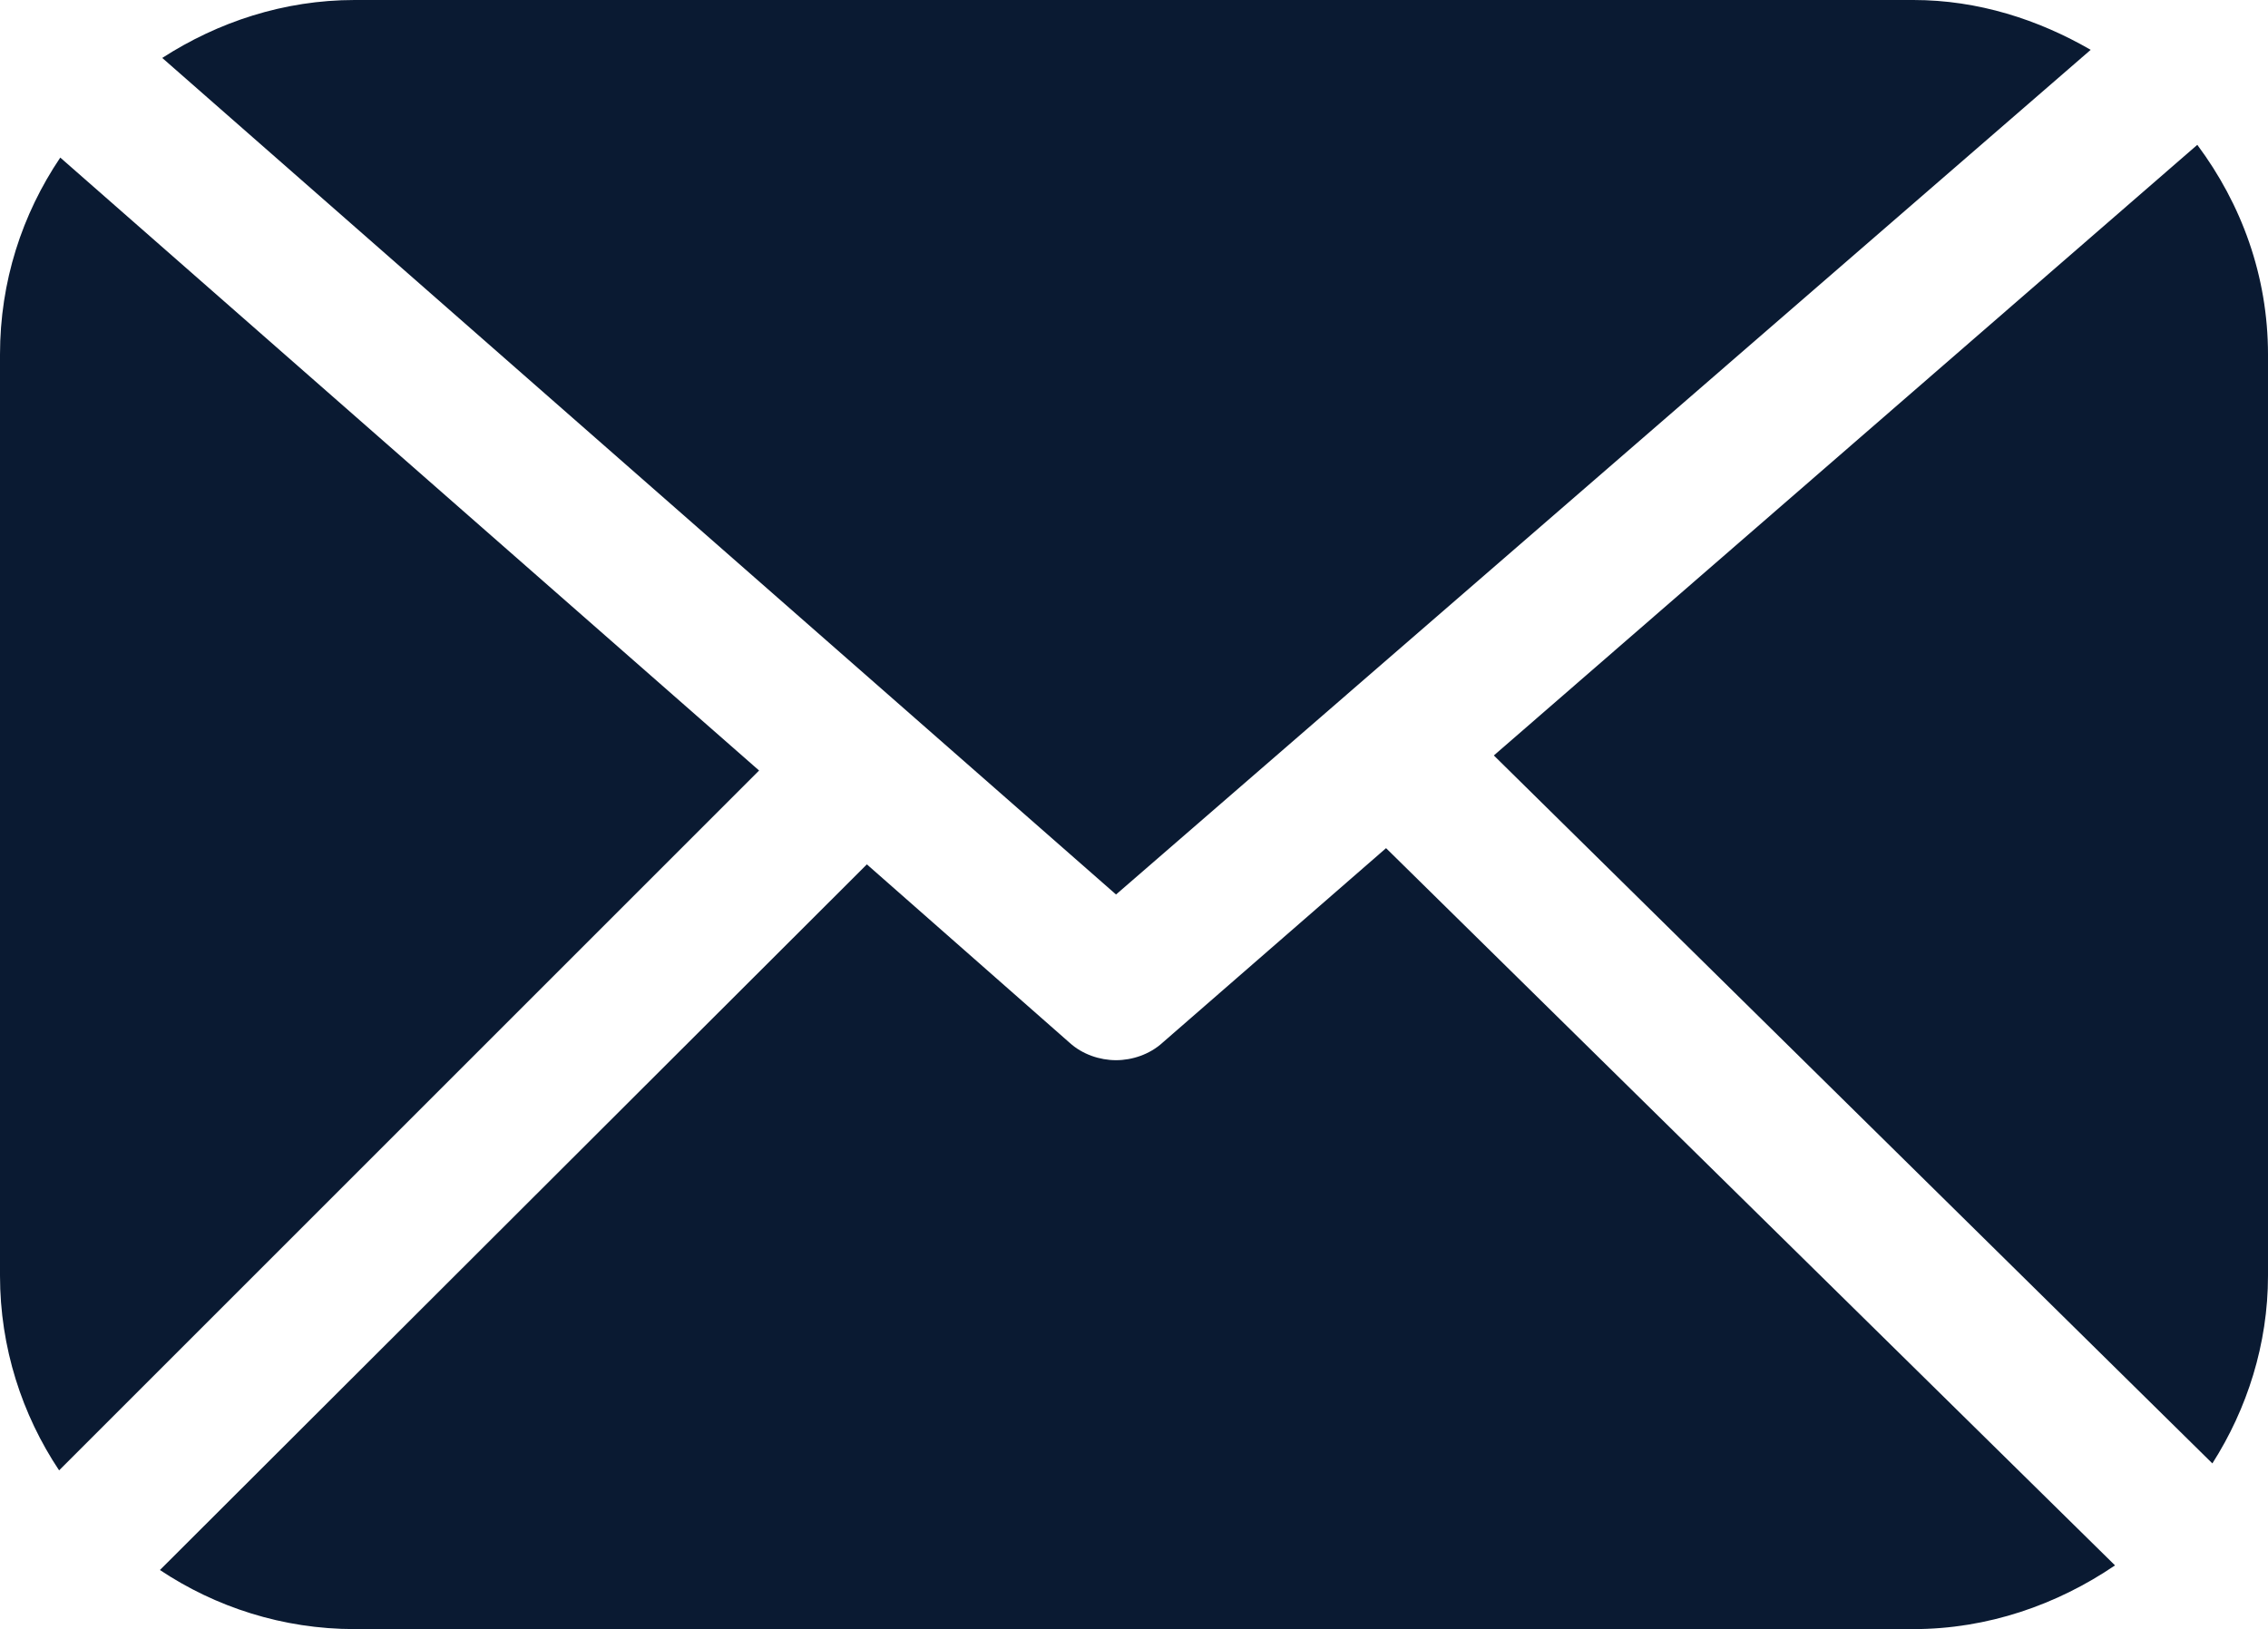
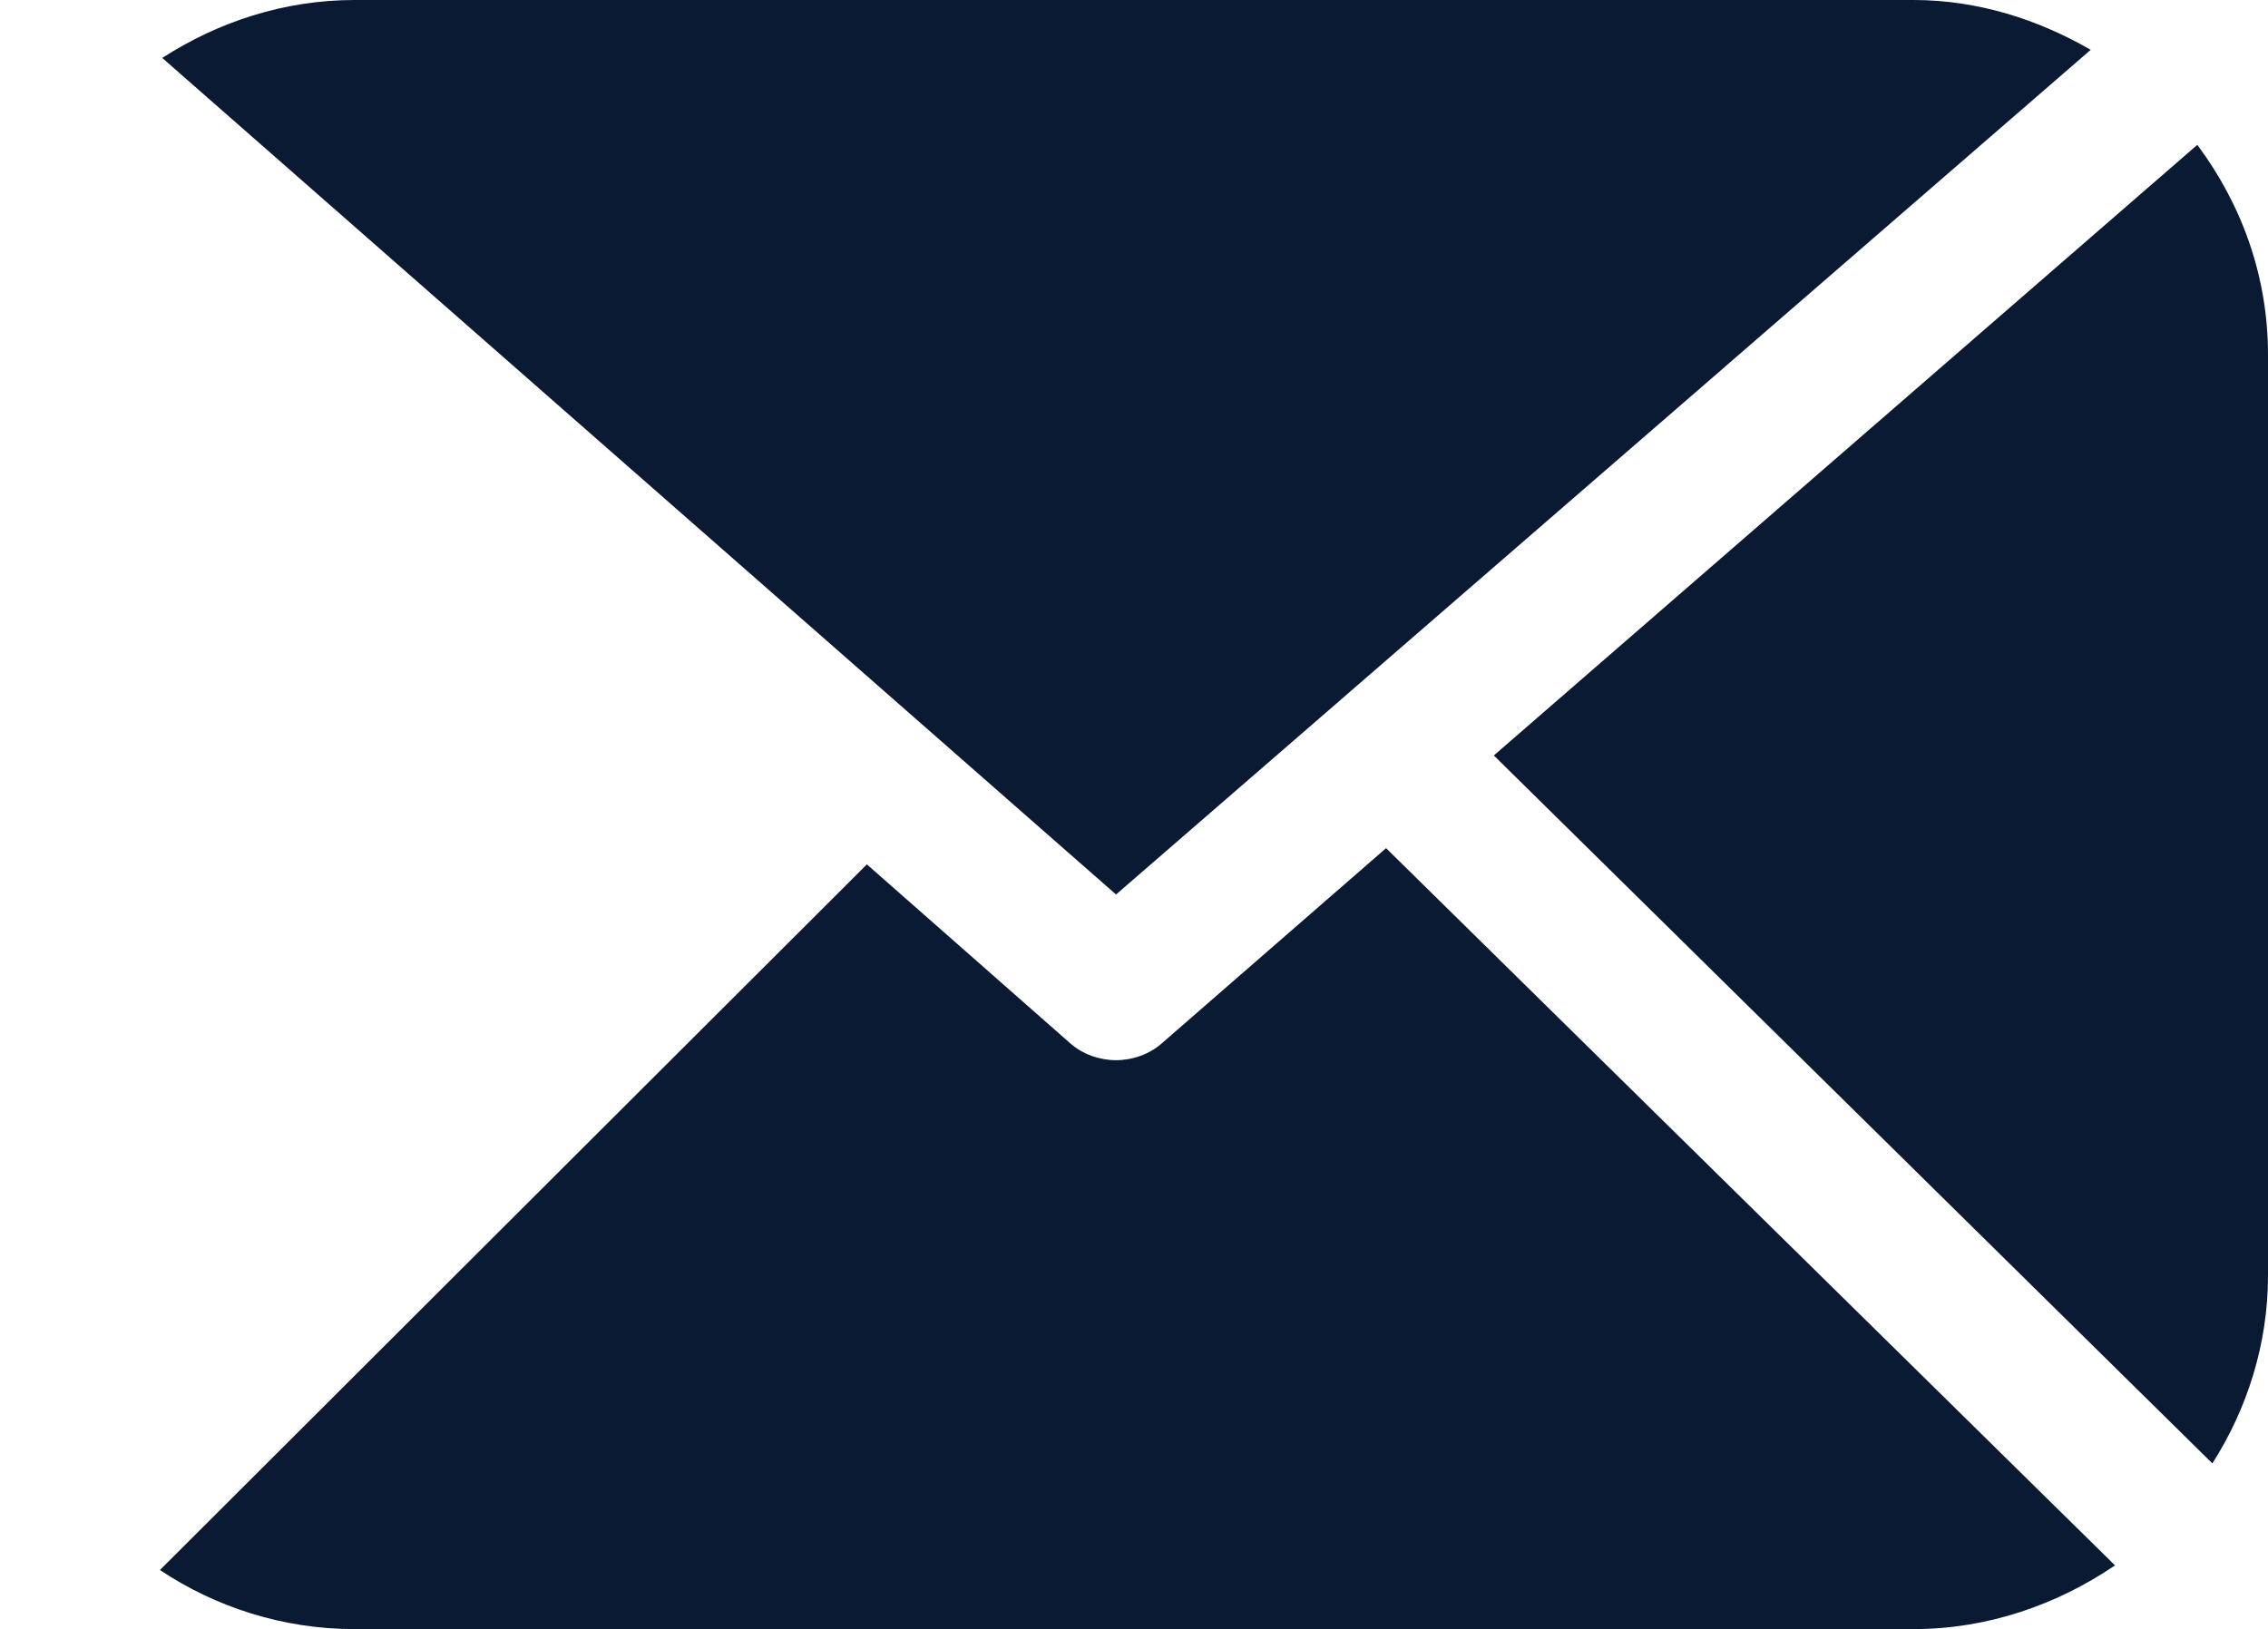
<svg xmlns="http://www.w3.org/2000/svg" id="_イヤー_2" viewBox="0 0 19.57 14.06">
  <defs>
    <style>.cls-1{fill:#0a1a32;}</style>
  </defs>
  <g id="_イヤー_1-2">
    <g id="Mail_2_Filled">
      <path class="cls-1" d="M18.96,1.25l-6.07,5.27,6.2,6.11c.3-.47,.48-1.03,.48-1.62V3.06c0-.68-.23-1.3-.61-1.81Z" />
      <path class="cls-1" d="M18.04,.43c-.45-.26-.97-.43-1.53-.43H3.06c-.61,0-1.18,.19-1.66,.5L9.63,7.72,18.04,.43Z" />
      <path class="cls-1" d="M10.03,9c-.11,.1-.26,.15-.4,.15s-.29-.05-.4-.15l-1.75-1.54L1.38,13.55c.48,.32,1.06,.51,1.68,.51h13.45c.64,0,1.24-.21,1.74-.55l-6.29-6.19-1.93,1.68Z" />
-       <path class="cls-1" d="M.52,1.36c-.33,.49-.52,1.07-.52,1.7v7.95c0,.62,.19,1.2,.51,1.68L6.55,6.65,.52,1.36Z" />
    </g>
  </g>
</svg>